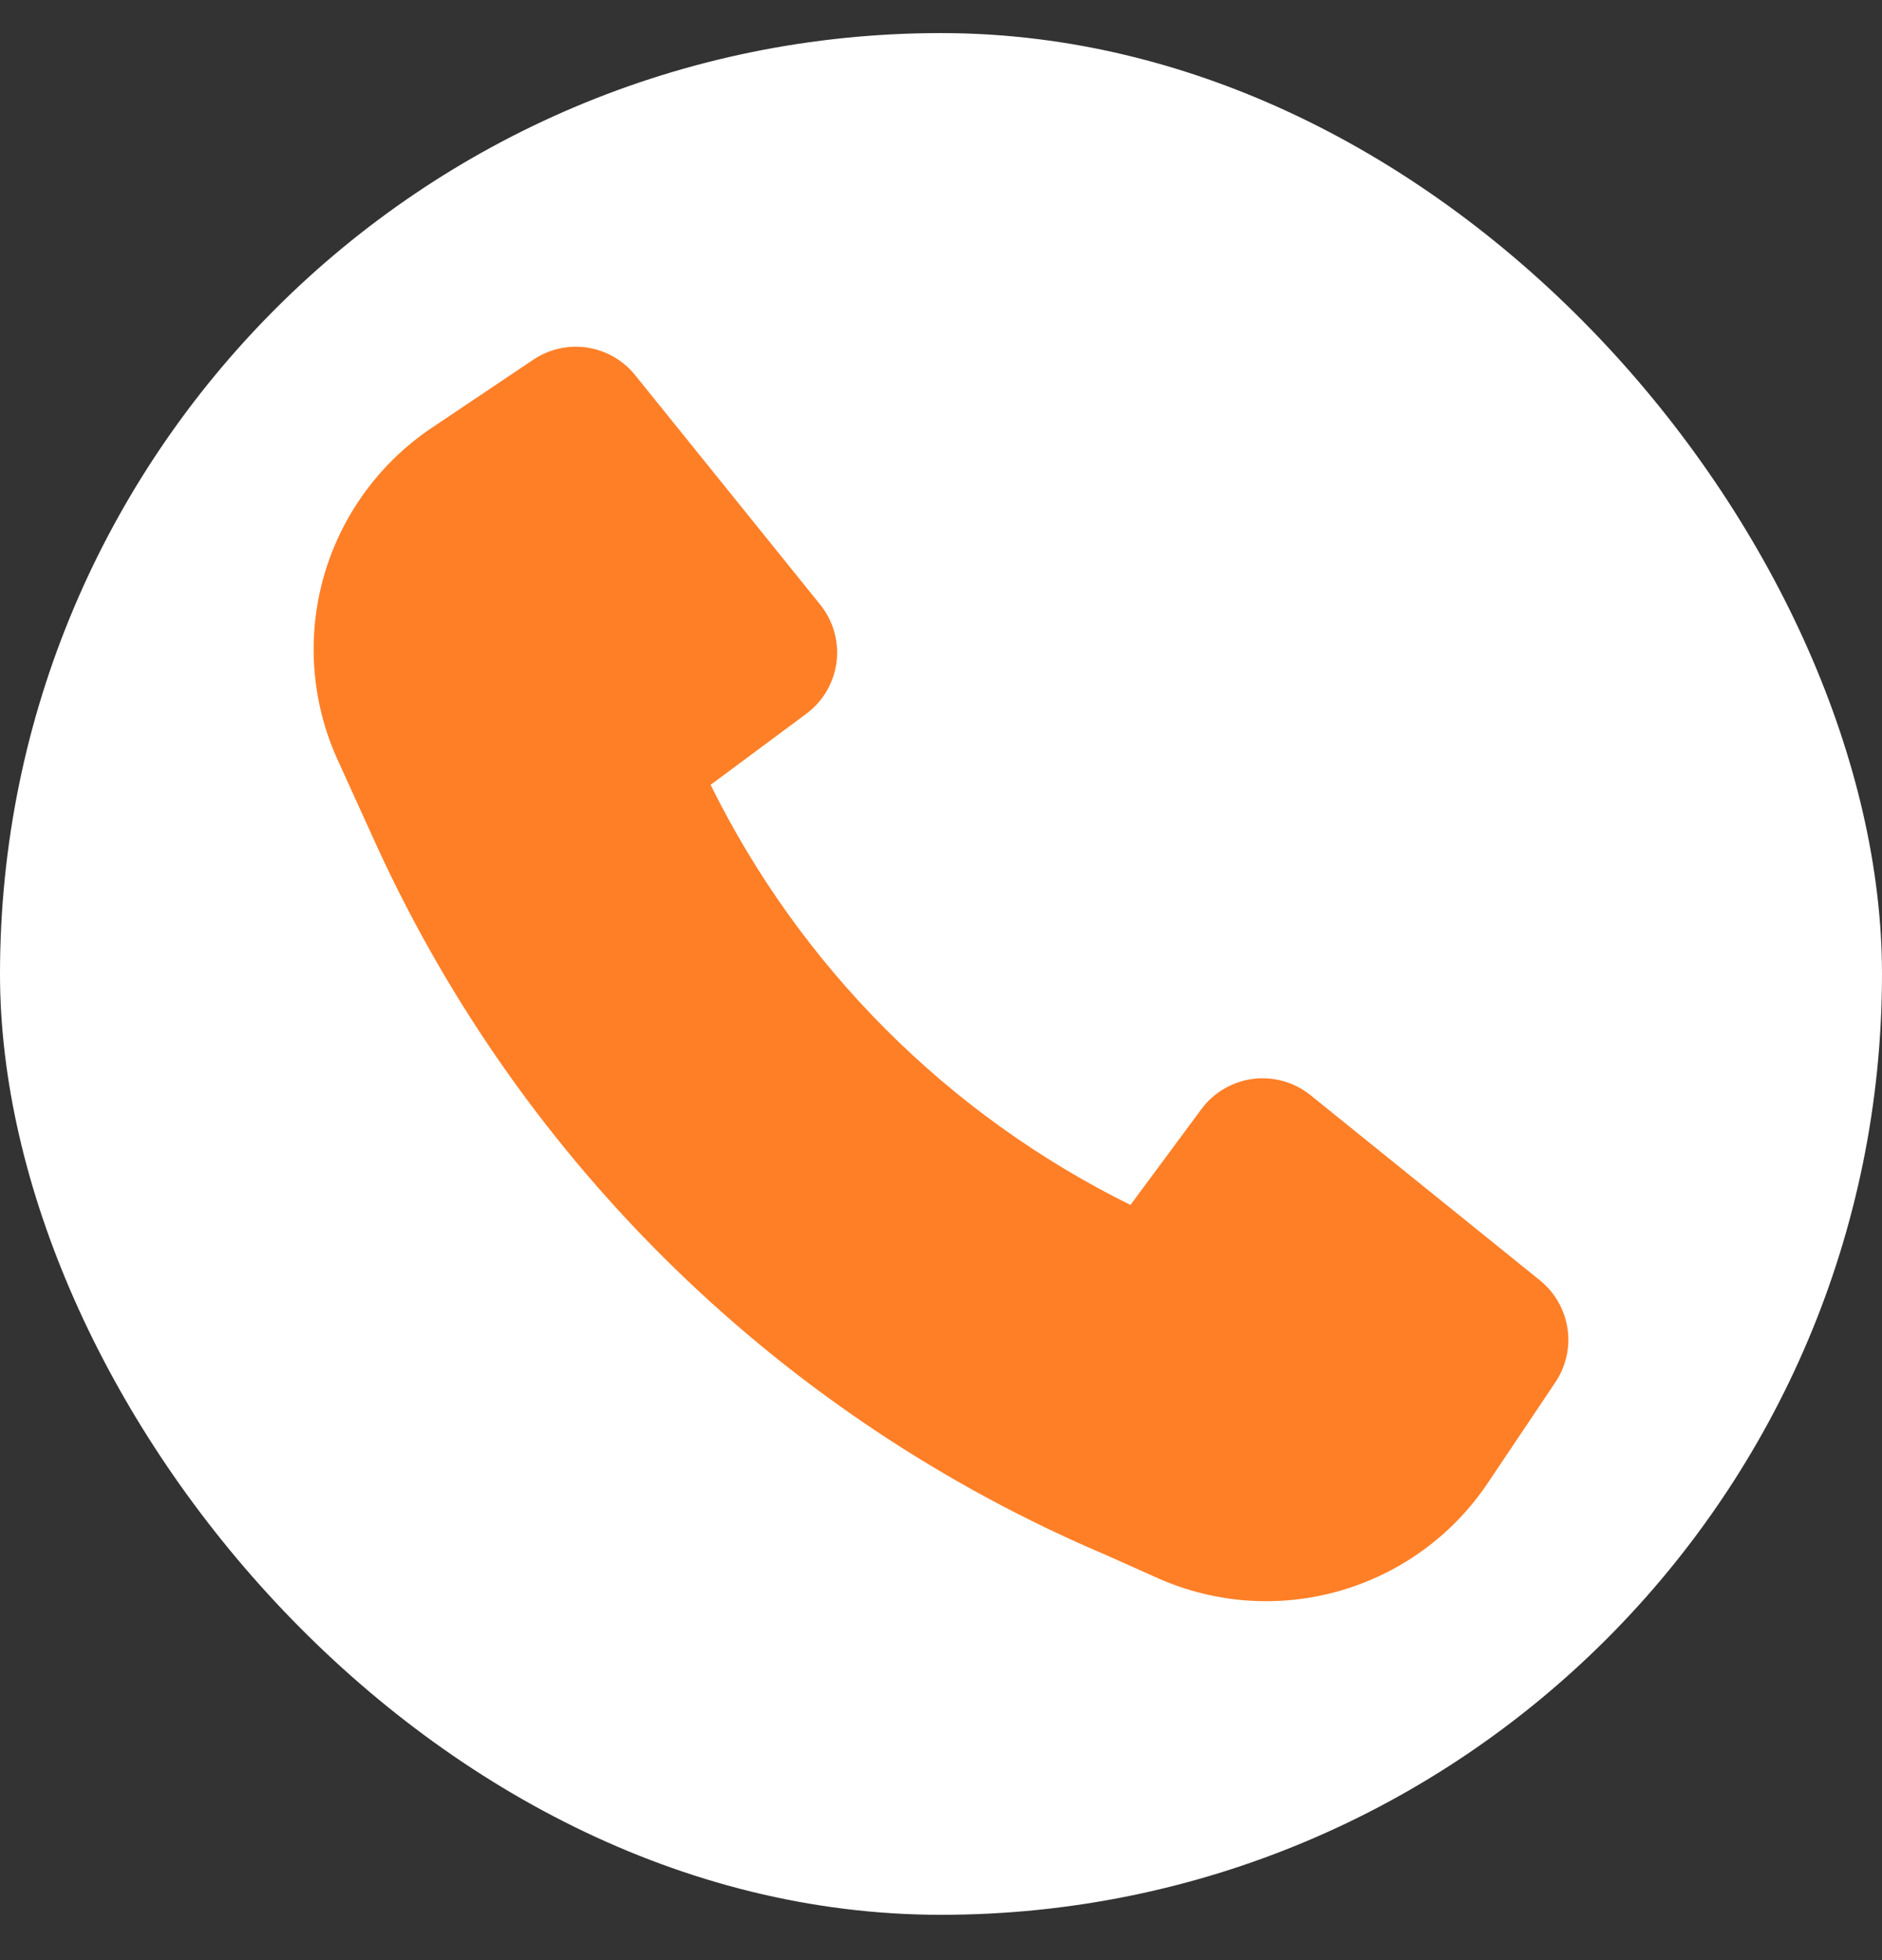
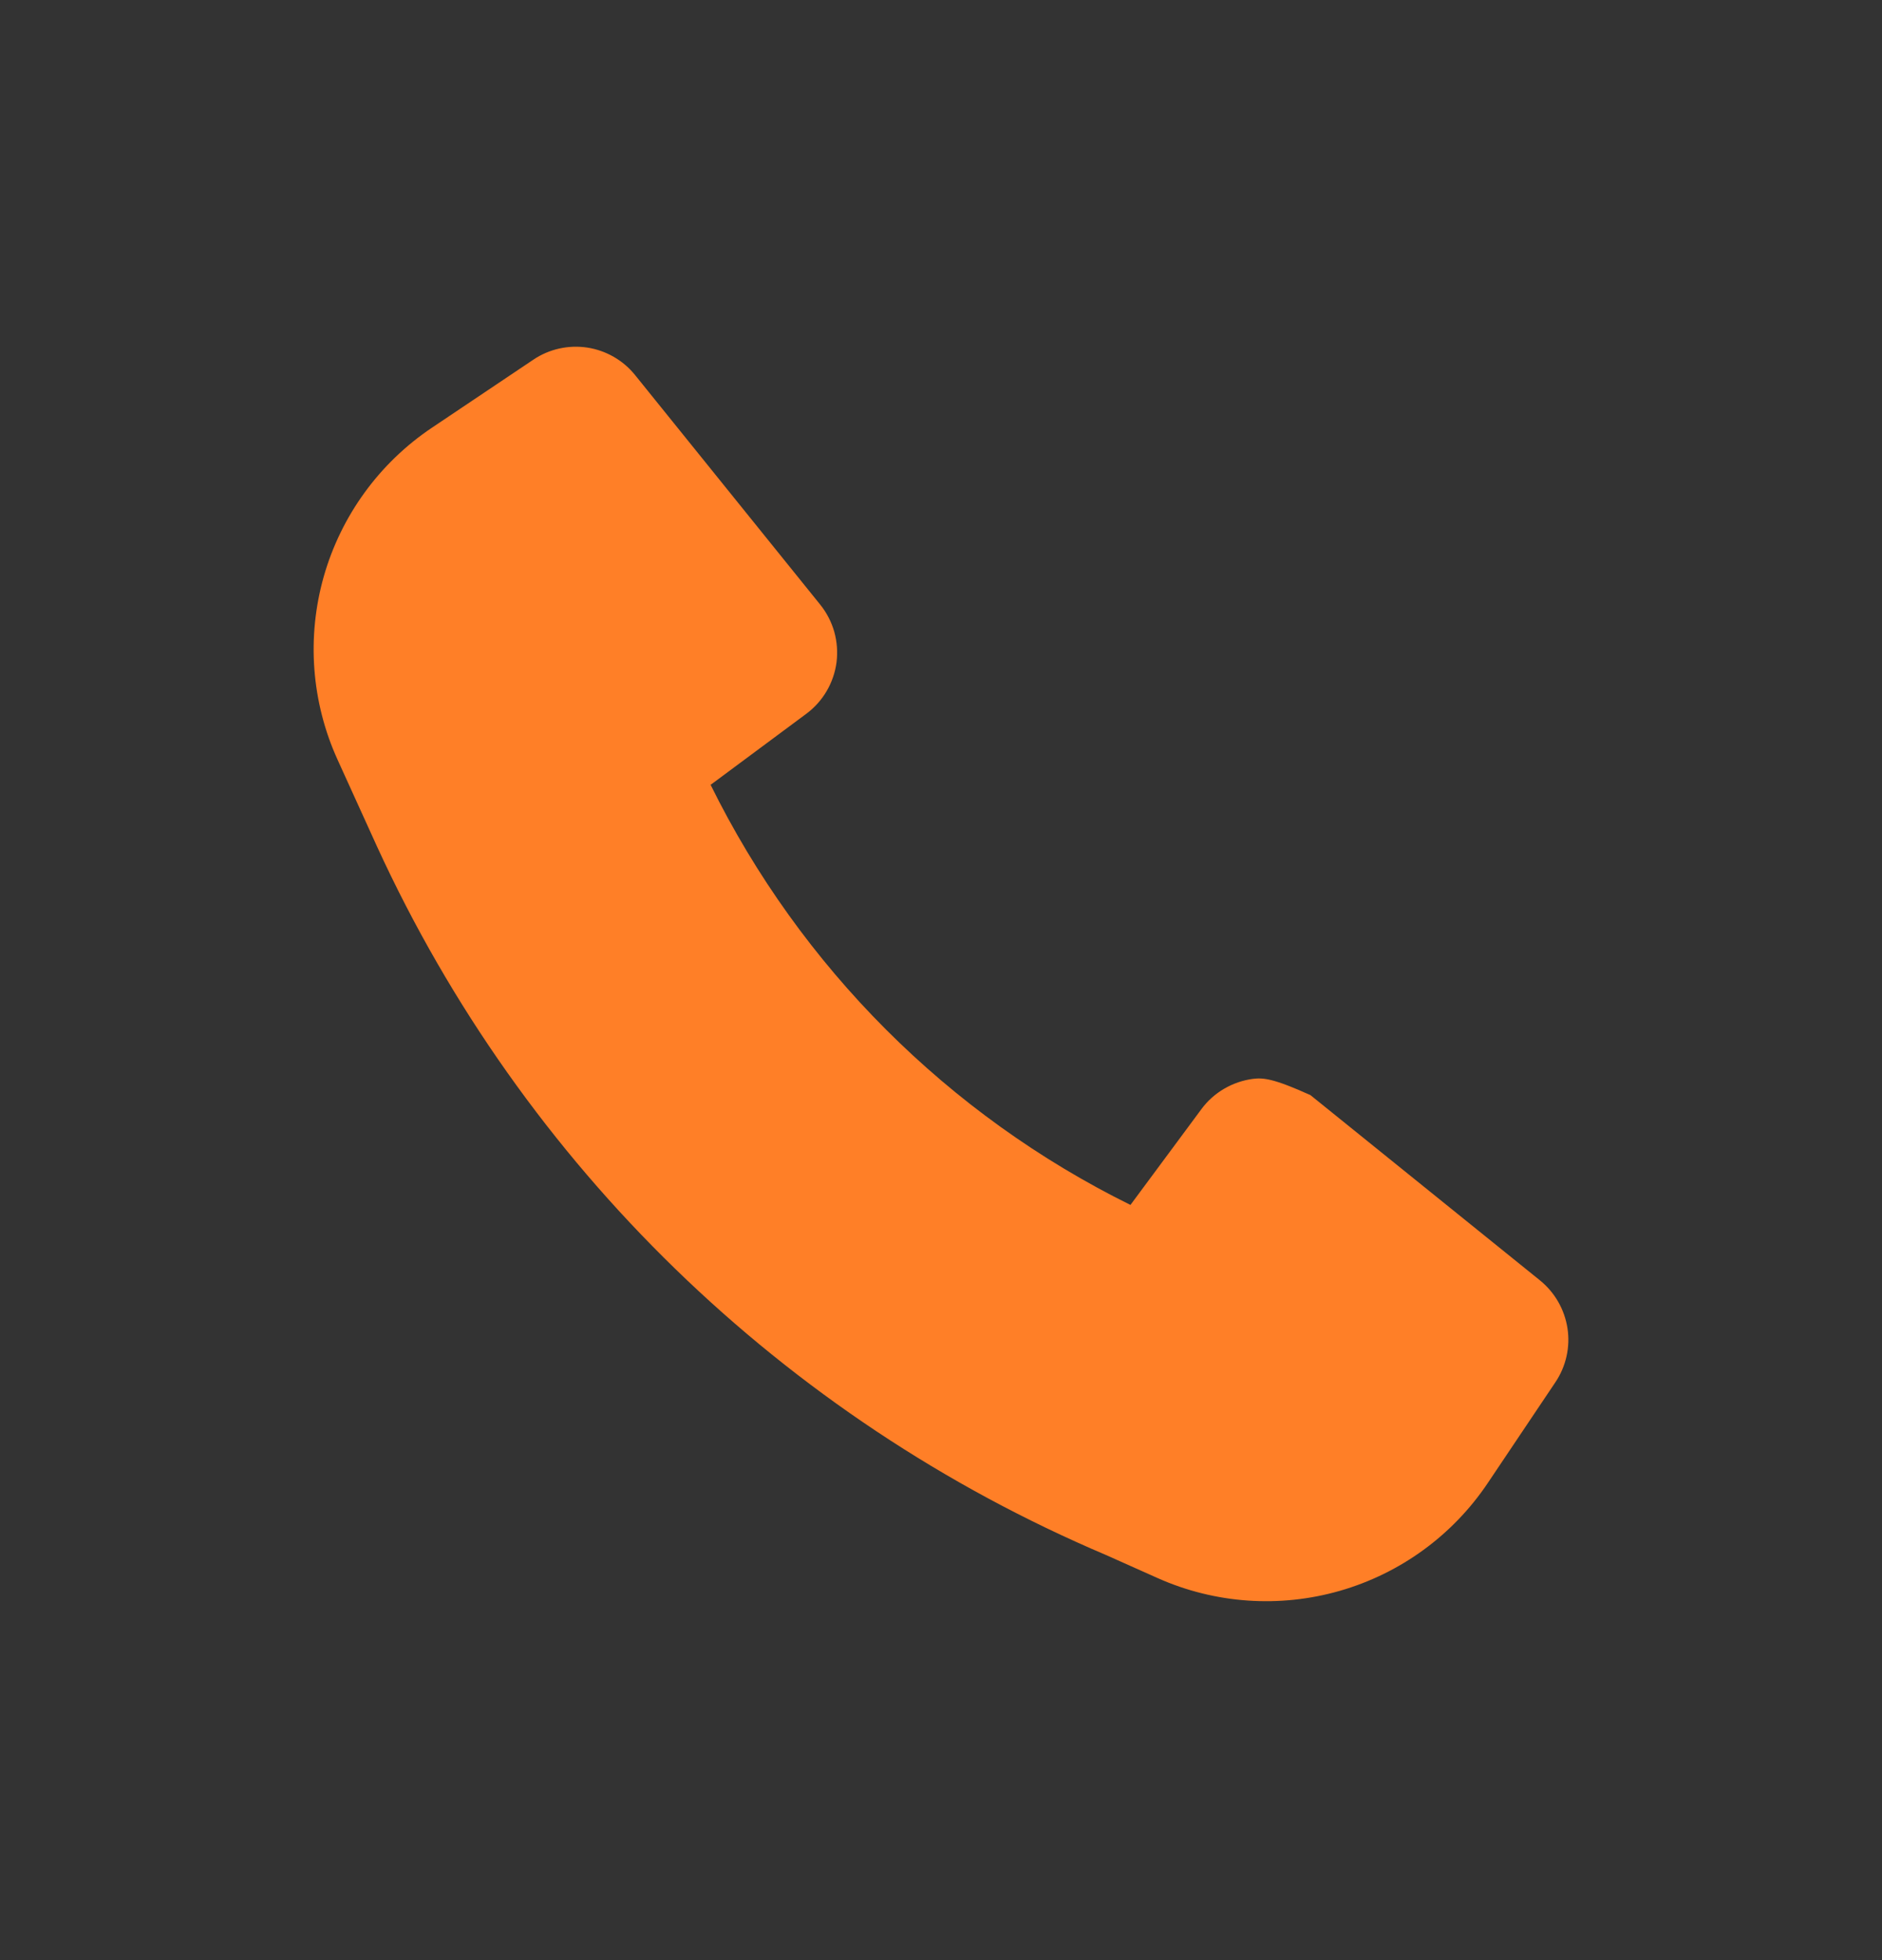
<svg xmlns="http://www.w3.org/2000/svg" width="24" height="25" viewBox="0 0 24 25" fill="none">
  <rect x="0" y="0" width="24" height="25" fill="#333333" stroke="none" />
-   <rect y="0.422" width="24" height="24" rx="12" fill="white" />
  <g clip-path="url(#clip0_327_10653)">
-     <path d="M4.809 10.799C6.674 14.864 9.989 18.086 14.104 19.833L14.764 20.128C15.496 20.454 16.319 20.511 17.089 20.289C17.859 20.067 18.526 19.581 18.972 18.916L19.836 17.628C19.971 17.426 20.026 17.181 19.989 16.941C19.952 16.701 19.827 16.483 19.638 16.33L16.712 13.968C16.61 13.886 16.492 13.825 16.366 13.789C16.24 13.754 16.108 13.744 15.979 13.76C15.849 13.777 15.724 13.82 15.611 13.886C15.498 13.952 15.399 14.04 15.321 14.146L14.416 15.368C12.091 14.219 10.21 12.336 9.062 10.01L10.282 9.104C10.387 9.026 10.476 8.927 10.542 8.814C10.608 8.701 10.651 8.576 10.668 8.446C10.684 8.316 10.674 8.184 10.639 8.058C10.603 7.932 10.542 7.814 10.46 7.712L8.099 4.784C7.947 4.595 7.729 4.47 7.489 4.433C7.249 4.397 7.004 4.451 6.802 4.587L5.507 5.456C4.838 5.905 4.35 6.577 4.129 7.352C3.909 8.128 3.971 8.956 4.305 9.69L4.809 10.799Z" fill="#FF7F27" />
+     <path d="M4.809 10.799C6.674 14.864 9.989 18.086 14.104 19.833L14.764 20.128C15.496 20.454 16.319 20.511 17.089 20.289C17.859 20.067 18.526 19.581 18.972 18.916L19.836 17.628C19.971 17.426 20.026 17.181 19.989 16.941C19.952 16.701 19.827 16.483 19.638 16.33L16.712 13.968C16.24 13.754 16.108 13.744 15.979 13.76C15.849 13.777 15.724 13.82 15.611 13.886C15.498 13.952 15.399 14.04 15.321 14.146L14.416 15.368C12.091 14.219 10.21 12.336 9.062 10.01L10.282 9.104C10.387 9.026 10.476 8.927 10.542 8.814C10.608 8.701 10.651 8.576 10.668 8.446C10.684 8.316 10.674 8.184 10.639 8.058C10.603 7.932 10.542 7.814 10.46 7.712L8.099 4.784C7.947 4.595 7.729 4.47 7.489 4.433C7.249 4.397 7.004 4.451 6.802 4.587L5.507 5.456C4.838 5.905 4.35 6.577 4.129 7.352C3.909 8.128 3.971 8.956 4.305 9.69L4.809 10.799Z" fill="#FF7F27" />
  </g>
  <defs>
    <clipPath id="clip0_327_10653">
      <rect width="20" height="16" fill="white" transform="translate(2 4.422)" />
    </clipPath>
  </defs>
</svg>